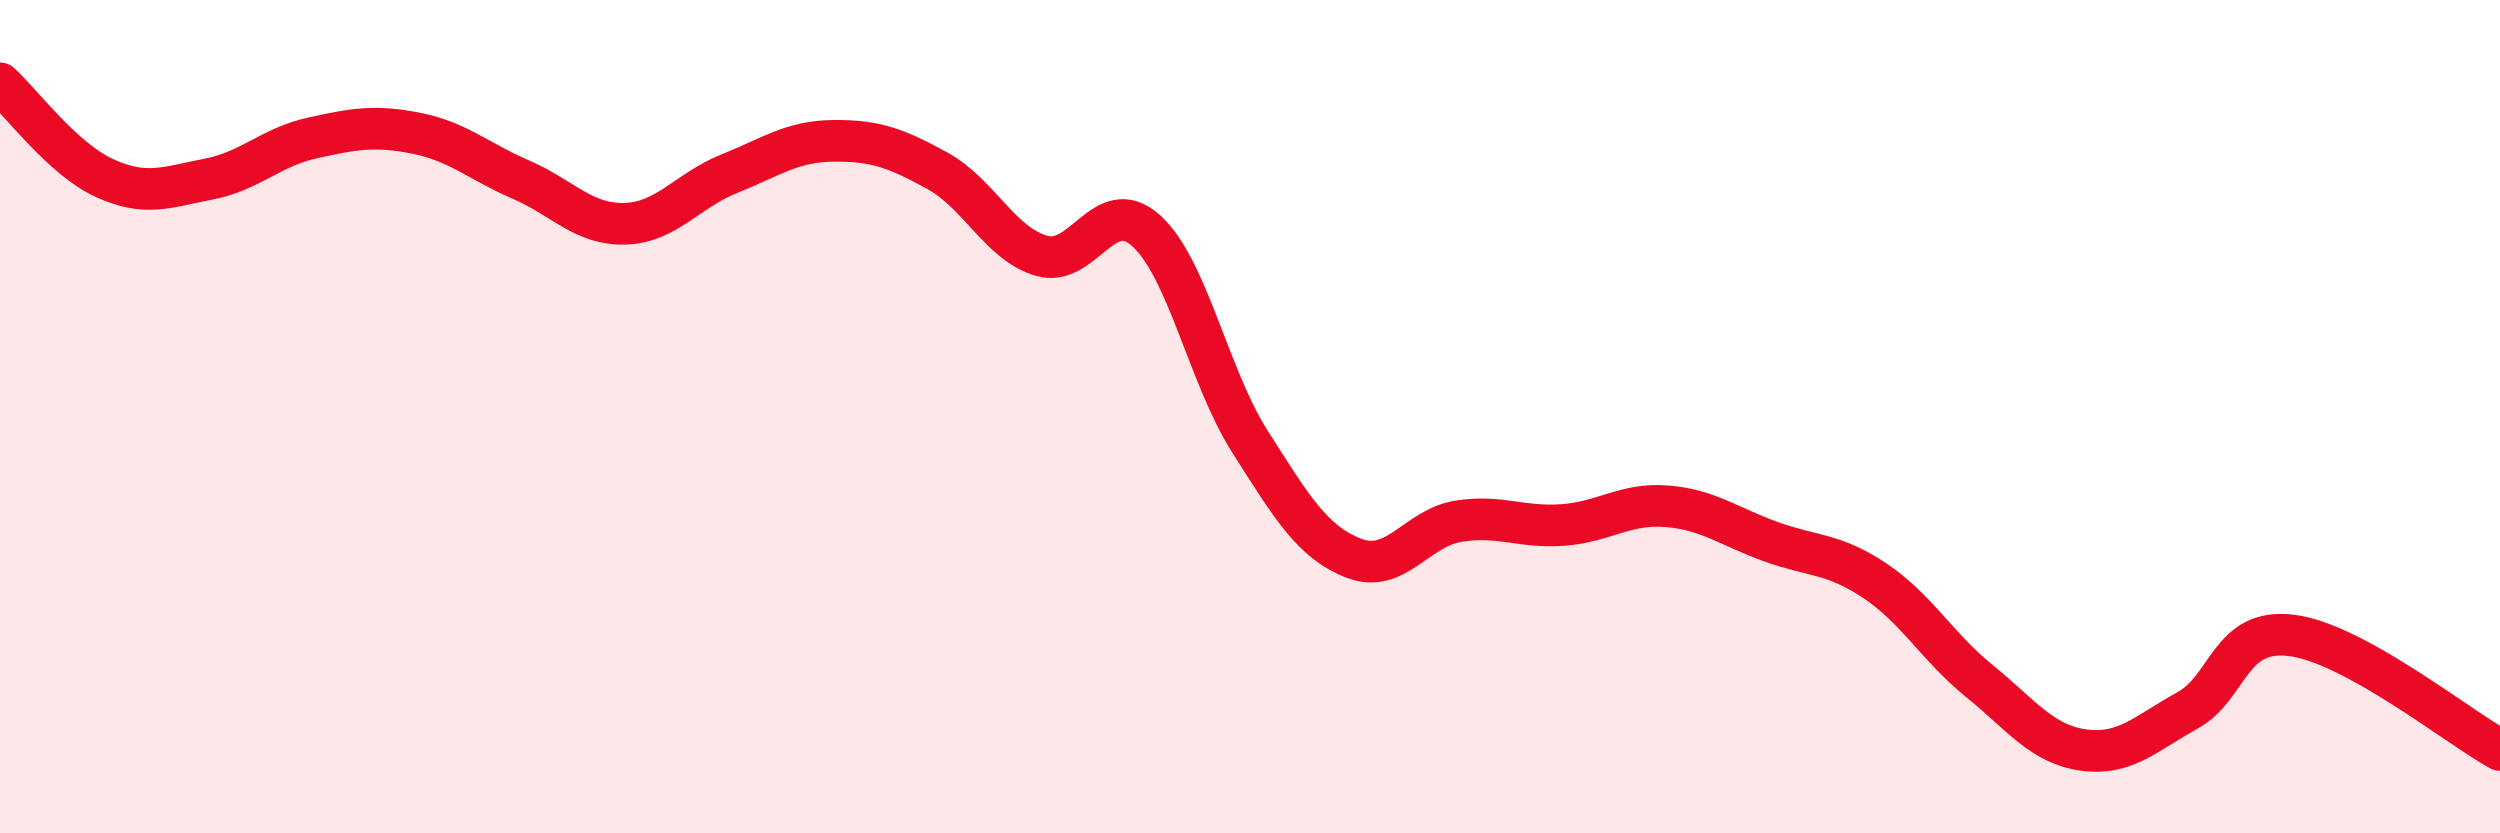
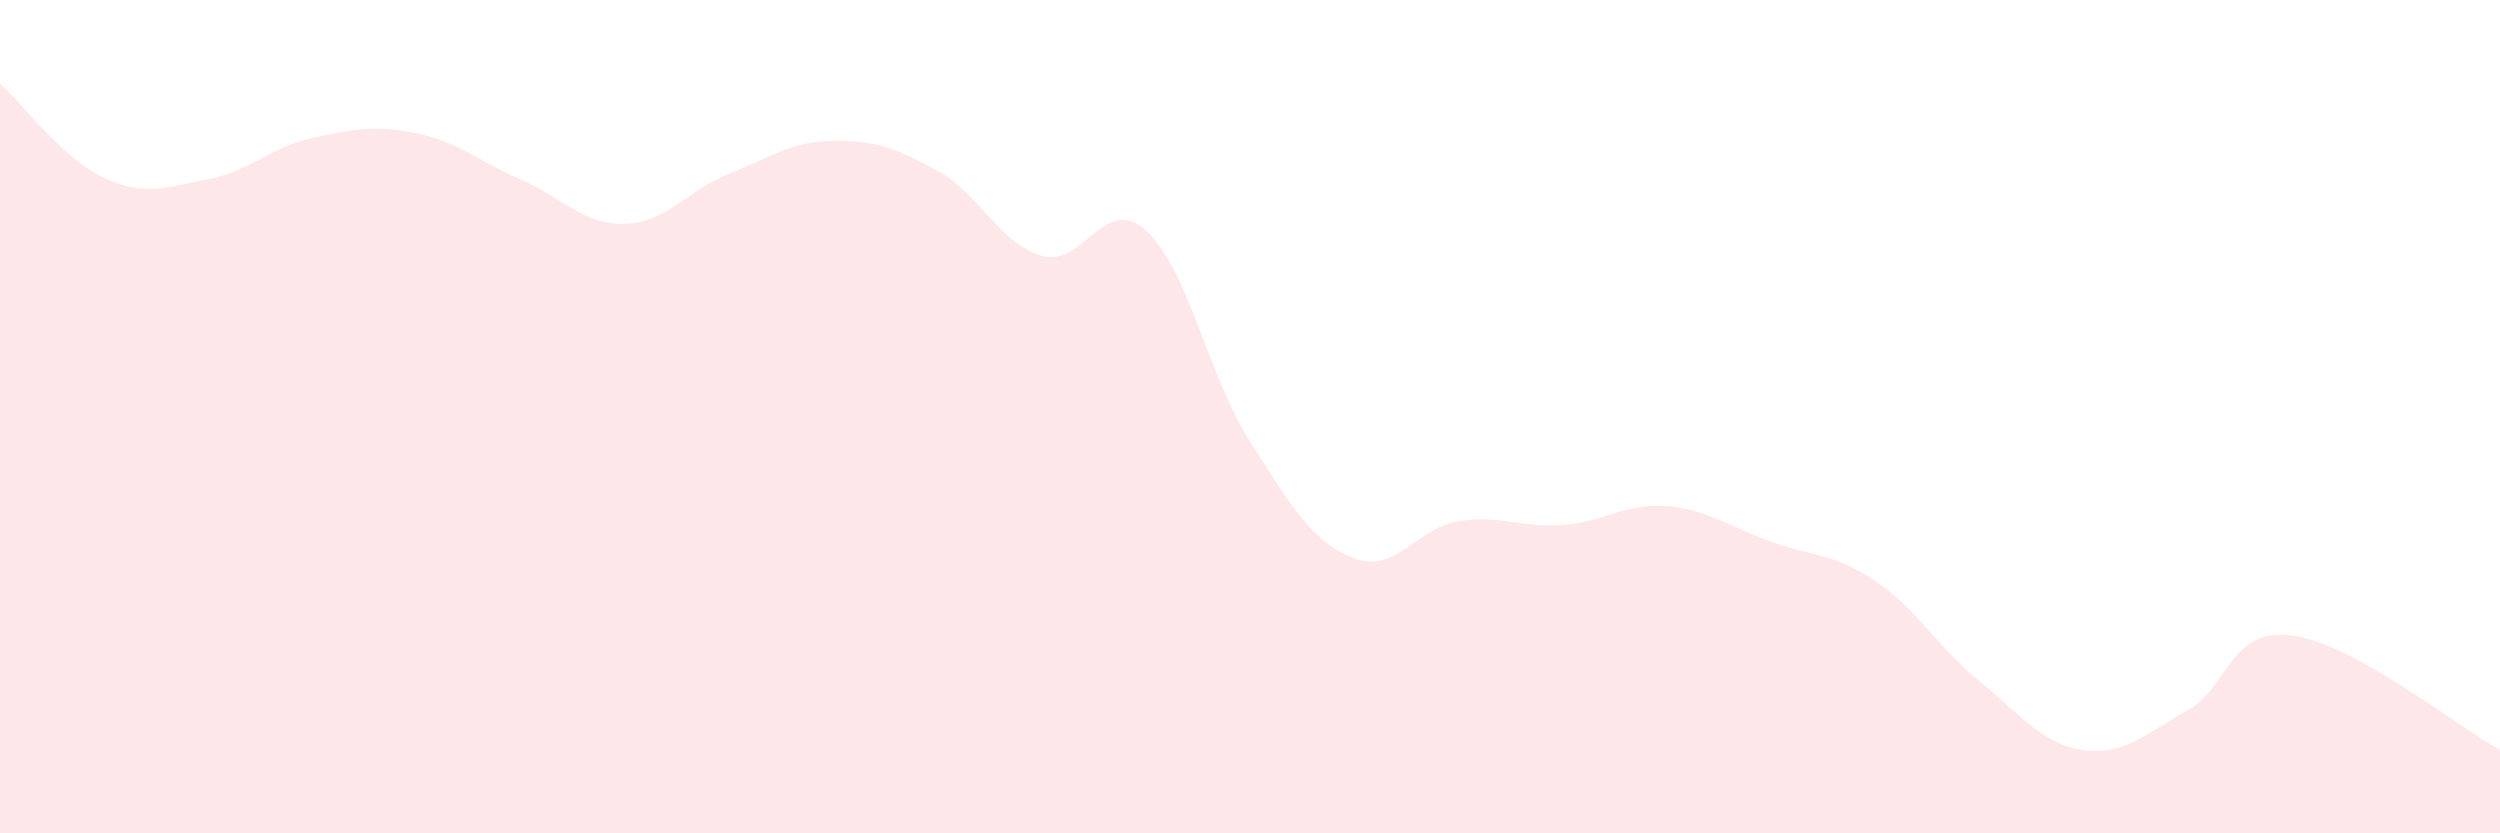
<svg xmlns="http://www.w3.org/2000/svg" width="60" height="20" viewBox="0 0 60 20">
  <path d="M 0,2 C 0.5,2.45 1.5,3.81 2.5,4.27 C 3.5,4.73 4,4.49 5,4.3 C 6,4.11 6.5,3.53 7.5,3.31 C 8.5,3.09 9,3 10,3.2 C 11,3.4 11.5,3.88 12.5,4.31 C 13.5,4.74 14,5.4 15,5.37 C 16,5.34 16.5,4.57 17.5,4.17 C 18.5,3.77 19,3.39 20,3.38 C 21,3.37 21.5,3.55 22.5,4.1 C 23.5,4.65 24,5.85 25,6.14 C 26,6.43 26.5,4.64 27.5,5.53 C 28.5,6.42 29,9.03 30,10.6 C 31,12.17 31.5,13.02 32.5,13.4 C 33.5,13.78 34,12.67 35,12.51 C 36,12.35 36.5,12.67 37.5,12.6 C 38.5,12.53 39,12.07 40,12.15 C 41,12.23 41.5,12.64 42.5,13 C 43.5,13.36 44,13.27 45,13.94 C 46,14.61 46.5,15.53 47.5,16.34 C 48.5,17.15 49,17.86 50,18 C 51,18.14 51.5,17.6 52.5,17.05 C 53.5,16.5 53.5,15.06 55,15.25 C 56.5,15.44 59,17.45 60,18L60 20L0 20Z" fill="#EB0A25" opacity="0.1" stroke-linecap="round" stroke-linejoin="round" />
-   <path d="M 0,2 C 0.5,2.45 1.5,3.81 2.5,4.27 C 3.5,4.73 4,4.49 5,4.3 C 6,4.11 6.5,3.53 7.5,3.31 C 8.5,3.09 9,3 10,3.2 C 11,3.4 11.5,3.88 12.5,4.31 C 13.5,4.74 14,5.4 15,5.37 C 16,5.34 16.5,4.57 17.5,4.17 C 18.5,3.77 19,3.39 20,3.38 C 21,3.37 21.5,3.55 22.5,4.1 C 23.5,4.65 24,5.85 25,6.14 C 26,6.43 26.5,4.64 27.5,5.53 C 28.5,6.42 29,9.03 30,10.6 C 31,12.17 31.5,13.02 32.5,13.4 C 33.5,13.78 34,12.67 35,12.51 C 36,12.35 36.5,12.67 37.5,12.6 C 38.5,12.53 39,12.07 40,12.15 C 41,12.23 41.5,12.64 42.5,13 C 43.5,13.36 44,13.27 45,13.94 C 46,14.61 46.5,15.53 47.5,16.34 C 48.5,17.15 49,17.86 50,18 C 51,18.14 51.5,17.6 52.5,17.05 C 53.5,16.5 53.5,15.06 55,15.25 C 56.5,15.44 59,17.45 60,18" stroke="#EB0A25" stroke-width="1" fill="none" stroke-linecap="round" stroke-linejoin="round" />
</svg>